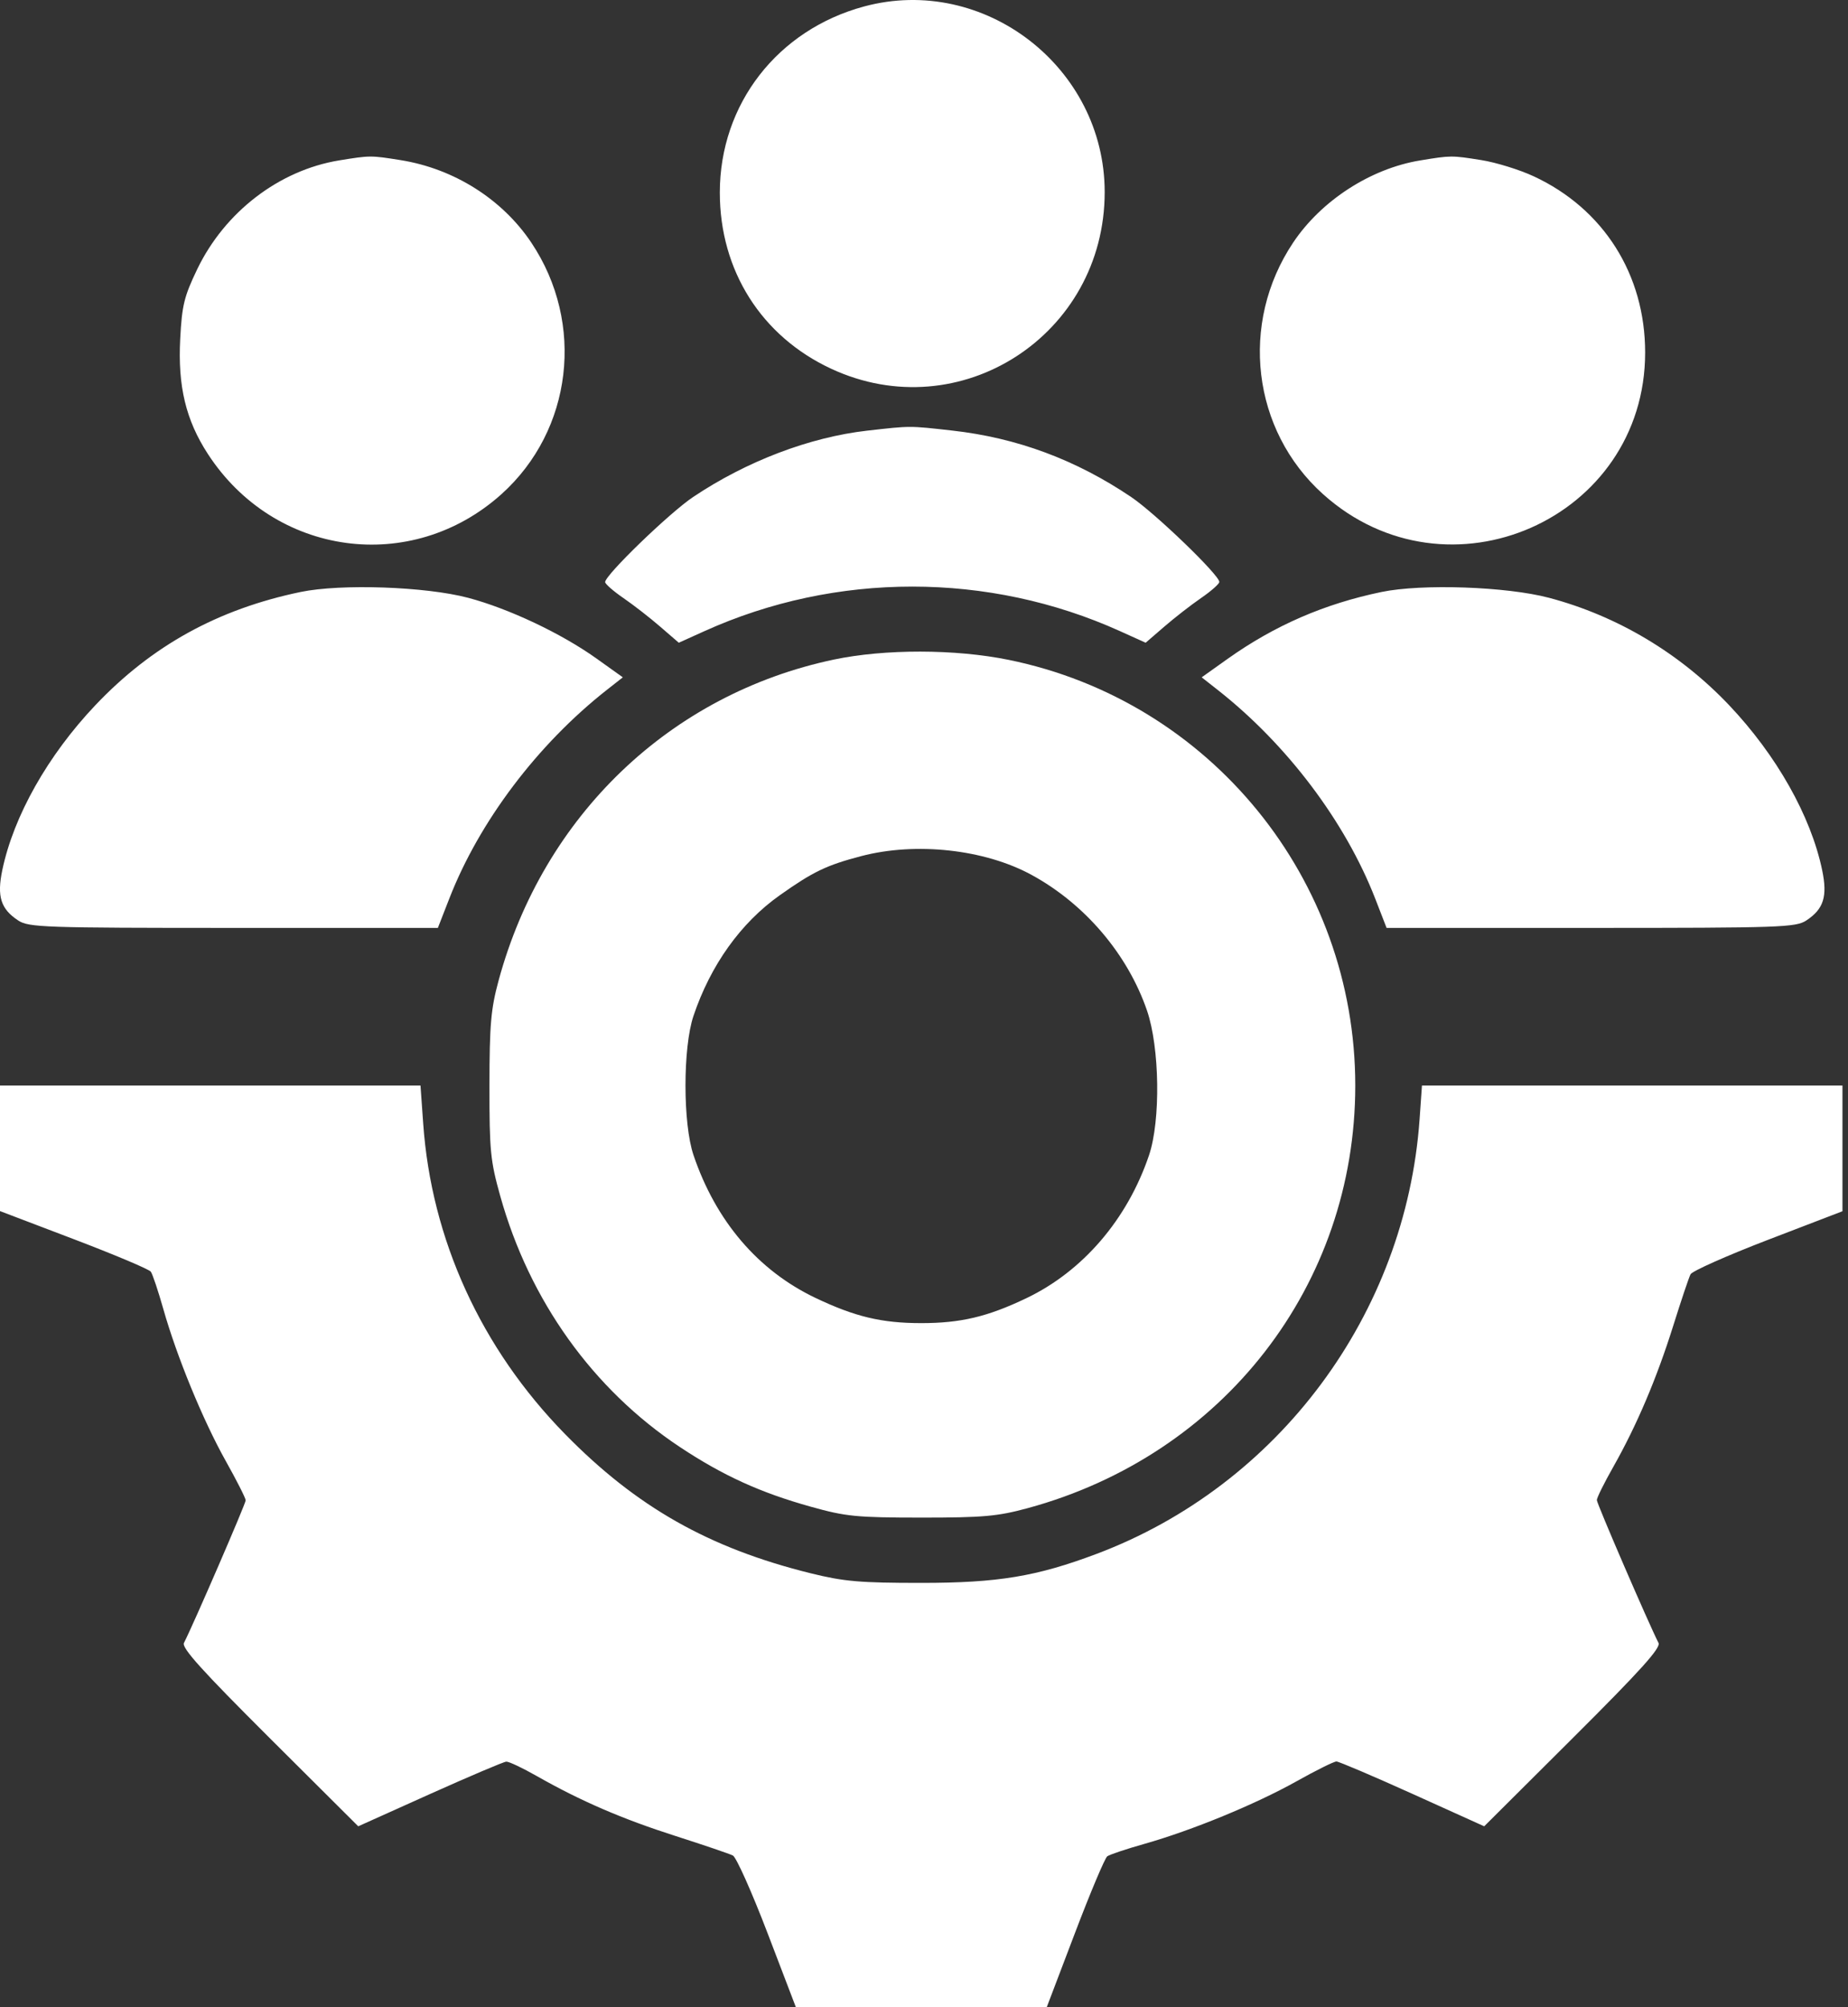
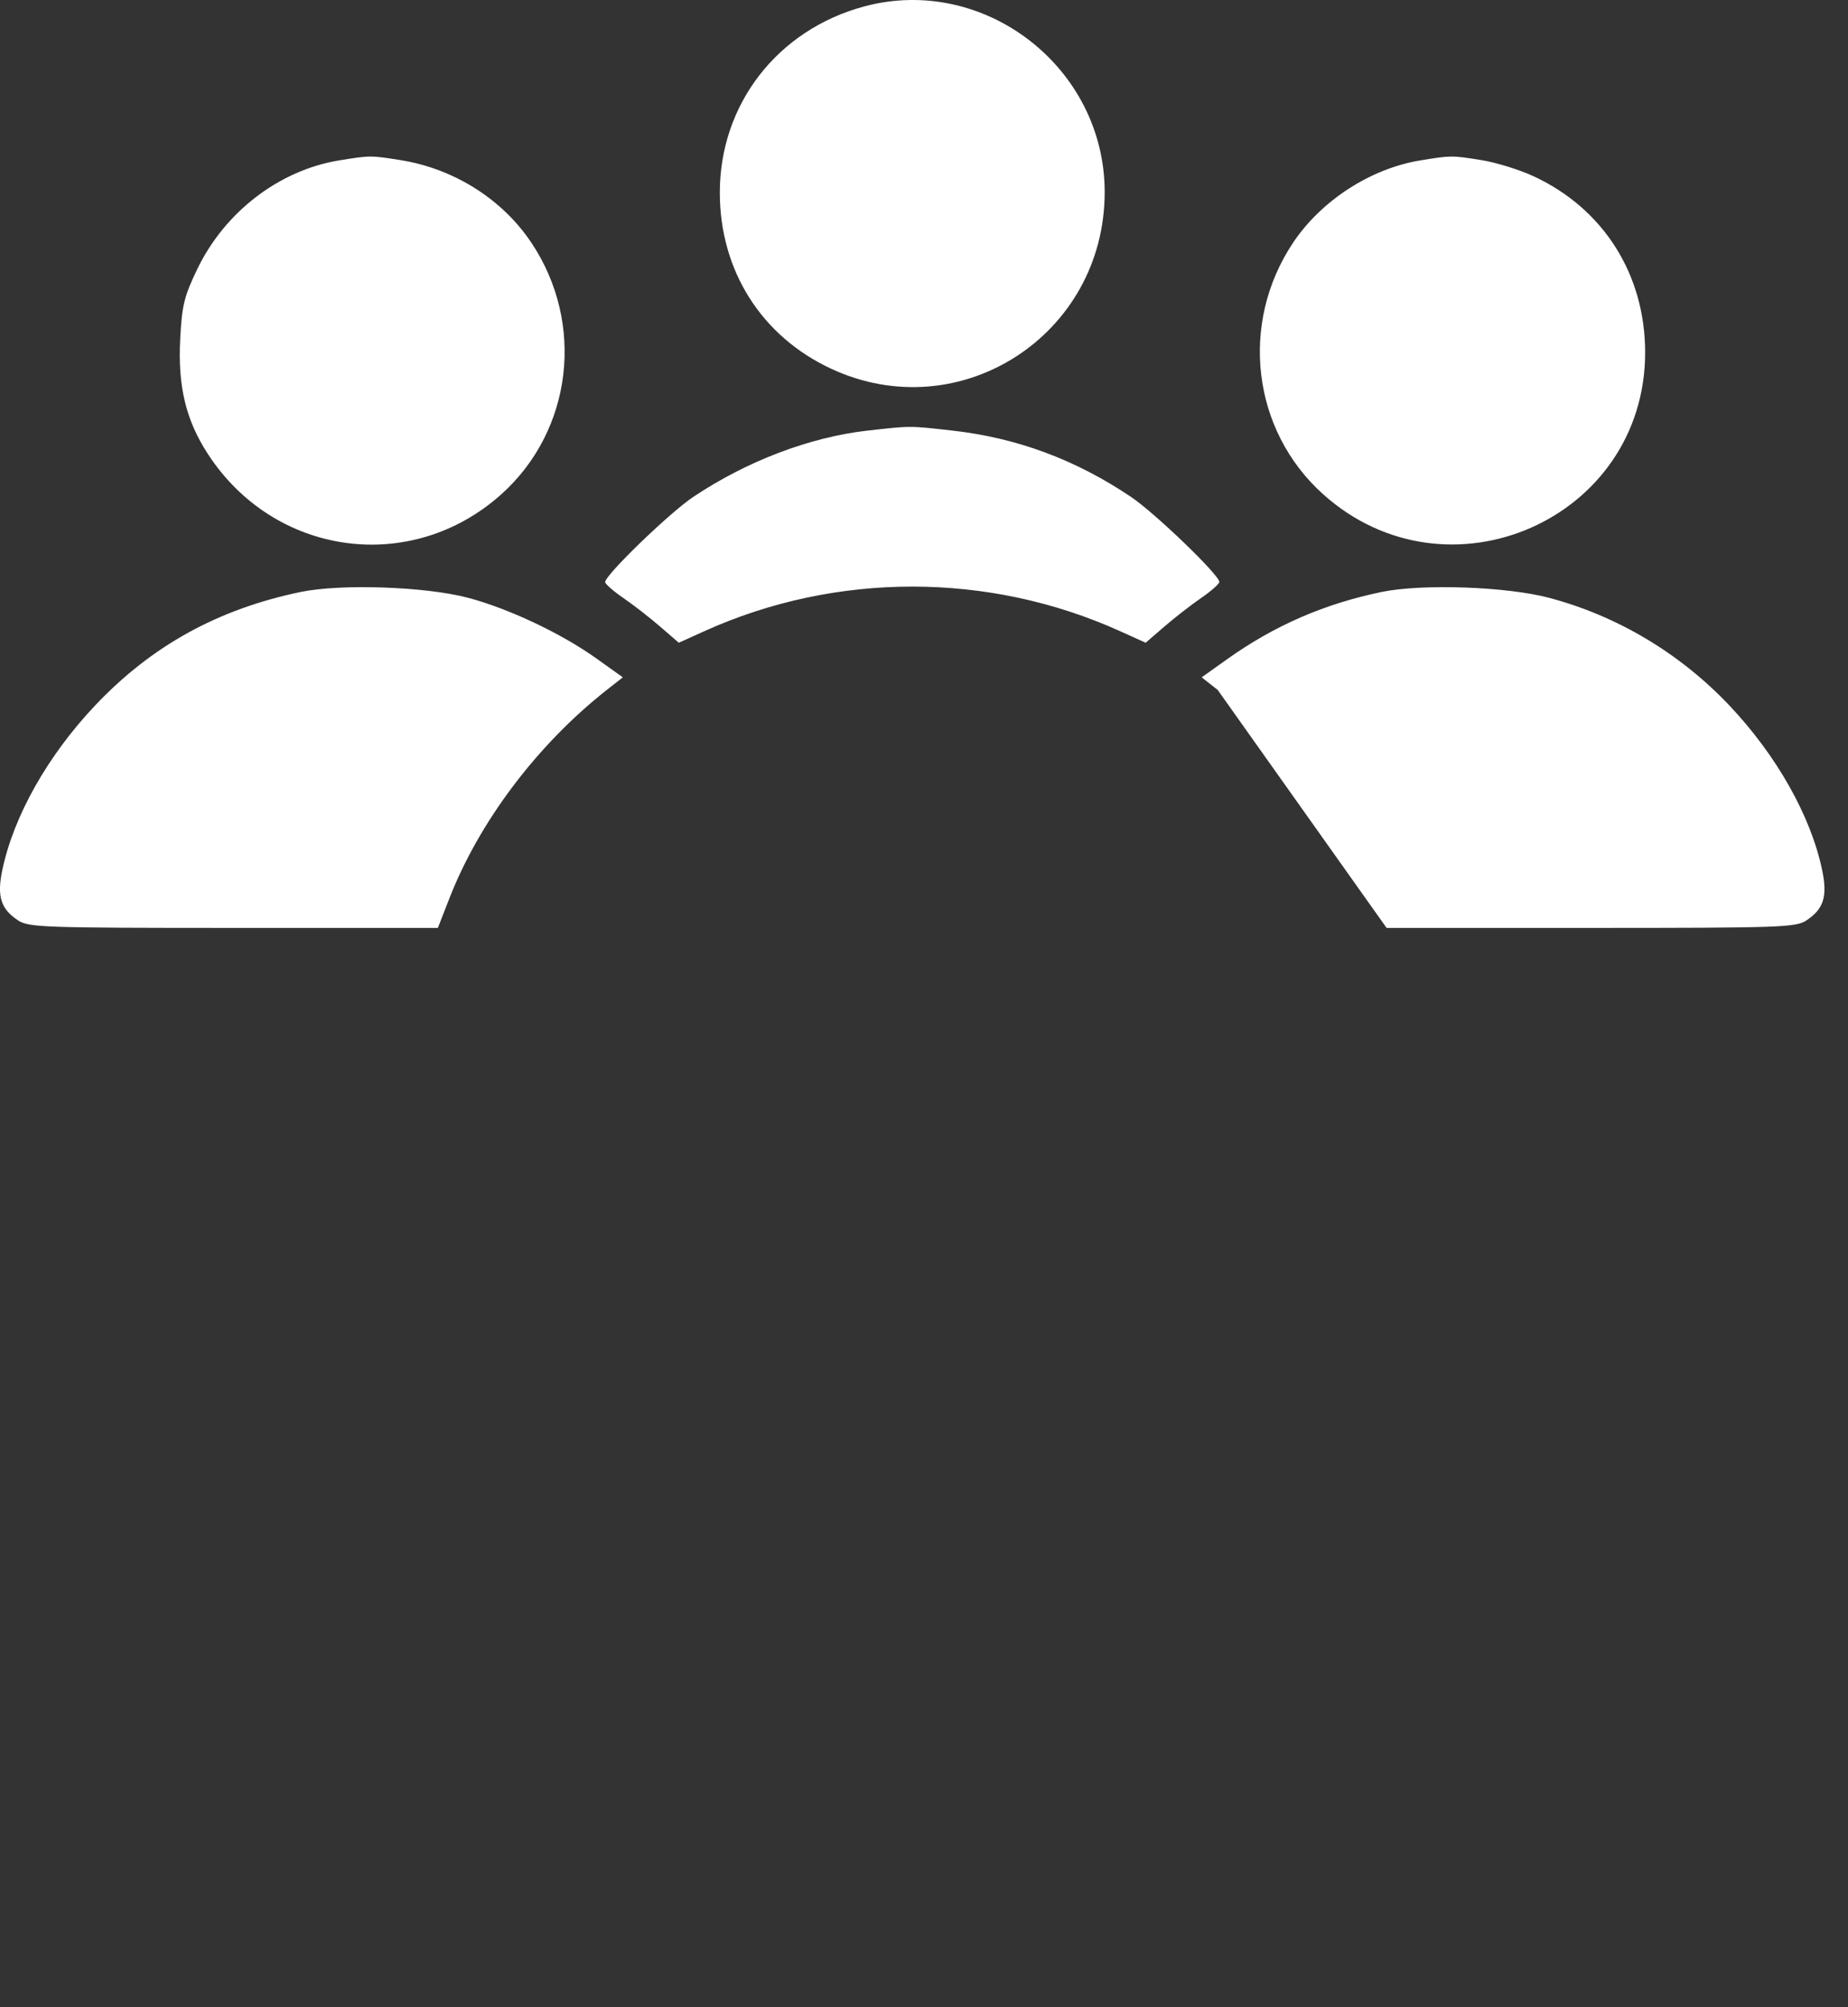
<svg xmlns="http://www.w3.org/2000/svg" width="35" height="38" viewBox="0 0 35 38" fill="none">
  <rect x="0" y="0" width="35" height="38" fill="#333333" stroke="none" />
-   <path fill-rule="evenodd" clip-rule="evenodd" d="M15.792 12.487C12.696 13.14 10.292 15.439 9.444 18.56C9.297 19.101 9.271 19.394 9.27 20.551C9.269 21.786 9.287 21.975 9.475 22.645C10.028 24.623 11.23 26.302 12.874 27.393C13.69 27.934 14.397 28.257 15.354 28.524C16.022 28.711 16.216 28.73 17.448 28.731C18.625 28.731 18.892 28.707 19.464 28.552C23.173 27.544 25.668 24.327 25.668 20.551C25.668 16.641 22.922 13.27 19.102 12.492C18.09 12.286 16.757 12.284 15.792 12.487ZM16.31 16.208C15.653 16.38 15.398 16.503 14.768 16.949C14.03 17.471 13.458 18.27 13.134 19.233C12.932 19.833 12.932 21.273 13.135 21.87C13.558 23.118 14.356 24.052 15.441 24.57C16.192 24.928 16.697 25.049 17.448 25.049C18.195 25.049 18.703 24.929 19.439 24.577C20.509 24.066 21.352 23.084 21.762 21.87C21.984 21.212 21.964 19.83 21.723 19.13C21.356 18.063 20.545 17.111 19.535 16.562C18.648 16.079 17.346 15.936 16.31 16.208ZM0 21.74V22.928L1.398 23.46C2.167 23.753 2.823 24.029 2.856 24.075C2.889 24.12 2.995 24.436 3.092 24.778C3.348 25.683 3.842 26.884 4.274 27.656C4.482 28.027 4.653 28.364 4.653 28.404C4.653 28.468 3.658 30.766 3.484 31.103C3.436 31.196 3.82 31.621 5.103 32.9L6.785 34.575L8.142 33.965C8.889 33.63 9.54 33.353 9.589 33.351C9.638 33.348 9.9 33.472 10.17 33.626C11 34.097 11.782 34.435 12.795 34.759C13.328 34.93 13.817 35.096 13.88 35.128C13.944 35.159 14.239 35.819 14.535 36.592L15.073 37.999H17.449H19.825L20.357 36.601C20.649 35.832 20.926 35.176 20.971 35.143C21.017 35.11 21.333 35.004 21.674 34.908C22.58 34.651 23.78 34.157 24.552 33.725C24.923 33.517 25.265 33.347 25.312 33.348C25.358 33.349 26.007 33.625 26.753 33.962L28.11 34.575L29.792 32.9C31.076 31.621 31.459 31.196 31.411 31.103C31.23 30.75 30.243 28.467 30.243 28.399C30.243 28.355 30.384 28.071 30.556 27.768C31.001 26.981 31.377 26.096 31.69 25.099C31.839 24.624 31.986 24.185 32.018 24.124C32.049 24.064 32.709 23.77 33.485 23.472L34.895 22.931V21.741V20.551H30.913H26.931L26.886 21.191C26.624 24.881 24.214 28.122 20.768 29.418C19.63 29.846 18.901 29.967 17.448 29.967C16.285 29.967 15.986 29.941 15.354 29.785C13.428 29.308 12.055 28.531 10.701 27.149C9.111 25.526 8.169 23.464 8.015 21.269L7.964 20.551H3.982H0V21.74Z" fill="white" />
-   <path fill-rule="evenodd" clip-rule="evenodd" d="M16.367 0.122C14.725 0.564 13.633 1.972 13.633 3.646C13.633 5.122 14.42 6.366 15.742 6.981C18.18 8.114 20.922 6.343 20.922 3.637C20.922 1.273 18.638 -0.489 16.367 0.122ZM6.421 3.037C5.286 3.224 4.258 4.012 3.736 5.095C3.487 5.614 3.446 5.78 3.413 6.416C3.366 7.312 3.52 7.953 3.936 8.593C5.197 10.535 7.791 10.889 9.499 9.354C10.843 8.145 11.084 6.121 10.064 4.595C9.514 3.771 8.597 3.192 7.584 3.031C7.018 2.941 7.011 2.941 6.421 3.037ZM26.893 3.038C25.956 3.193 25.022 3.798 24.49 4.595C23.471 6.121 23.711 8.145 25.056 9.354C27.415 11.475 31.158 9.83 31.158 6.673C31.158 5.197 30.37 3.952 29.048 3.338C28.78 3.213 28.333 3.075 28.056 3.031C27.49 2.941 27.482 2.941 26.893 3.038ZM16.424 8.153C15.333 8.277 14.139 8.732 13.129 9.408C12.68 9.708 11.461 10.886 11.461 11.02C11.461 11.055 11.617 11.192 11.808 11.323C11.999 11.454 12.313 11.698 12.505 11.865L12.856 12.168L13.341 11.949C15.83 10.824 18.724 10.824 21.213 11.949L21.698 12.168L22.049 11.865C22.242 11.698 22.555 11.454 22.746 11.323C22.937 11.192 23.093 11.054 23.093 11.017C23.093 10.886 21.883 9.72 21.426 9.411C20.377 8.703 19.26 8.288 18.032 8.151C17.212 8.059 17.255 8.059 16.424 8.153ZM5.694 11.207C4.128 11.533 2.876 12.223 1.807 13.35C0.907 14.299 0.259 15.446 0.044 16.47C-0.061 16.971 0.014 17.21 0.346 17.427C0.544 17.557 0.831 17.567 4.426 17.567H8.293L8.509 17.013C9.076 15.554 10.181 14.092 11.493 13.061L11.796 12.823L11.293 12.464C10.632 11.992 9.632 11.52 8.864 11.317C8.057 11.104 6.459 11.049 5.694 11.207ZM26.166 11.207C25.083 11.432 24.145 11.839 23.255 12.47L22.759 12.823L23.062 13.061C24.374 14.092 25.478 15.554 26.046 17.013L26.261 17.567H30.128C33.724 17.567 34.01 17.557 34.209 17.427C34.54 17.21 34.615 16.971 34.51 16.47C34.295 15.446 33.647 14.299 32.748 13.35C31.813 12.365 30.628 11.659 29.336 11.317C28.529 11.104 26.931 11.049 26.166 11.207Z" fill="white" />
+   <path fill-rule="evenodd" clip-rule="evenodd" d="M16.367 0.122C14.725 0.564 13.633 1.972 13.633 3.646C13.633 5.122 14.42 6.366 15.742 6.981C18.18 8.114 20.922 6.343 20.922 3.637C20.922 1.273 18.638 -0.489 16.367 0.122ZM6.421 3.037C5.286 3.224 4.258 4.012 3.736 5.095C3.487 5.614 3.446 5.78 3.413 6.416C3.366 7.312 3.52 7.953 3.936 8.593C5.197 10.535 7.791 10.889 9.499 9.354C10.843 8.145 11.084 6.121 10.064 4.595C9.514 3.771 8.597 3.192 7.584 3.031C7.018 2.941 7.011 2.941 6.421 3.037ZM26.893 3.038C25.956 3.193 25.022 3.798 24.49 4.595C23.471 6.121 23.711 8.145 25.056 9.354C27.415 11.475 31.158 9.83 31.158 6.673C31.158 5.197 30.37 3.952 29.048 3.338C28.78 3.213 28.333 3.075 28.056 3.031C27.49 2.941 27.482 2.941 26.893 3.038ZM16.424 8.153C15.333 8.277 14.139 8.732 13.129 9.408C12.68 9.708 11.461 10.886 11.461 11.02C11.461 11.055 11.617 11.192 11.808 11.323C11.999 11.454 12.313 11.698 12.505 11.865L12.856 12.168L13.341 11.949C15.83 10.824 18.724 10.824 21.213 11.949L21.698 12.168L22.049 11.865C22.242 11.698 22.555 11.454 22.746 11.323C22.937 11.192 23.093 11.054 23.093 11.017C23.093 10.886 21.883 9.72 21.426 9.411C20.377 8.703 19.26 8.288 18.032 8.151C17.212 8.059 17.255 8.059 16.424 8.153ZM5.694 11.207C4.128 11.533 2.876 12.223 1.807 13.35C0.907 14.299 0.259 15.446 0.044 16.47C-0.061 16.971 0.014 17.21 0.346 17.427C0.544 17.557 0.831 17.567 4.426 17.567H8.293L8.509 17.013C9.076 15.554 10.181 14.092 11.493 13.061L11.796 12.823L11.293 12.464C10.632 11.992 9.632 11.52 8.864 11.317C8.057 11.104 6.459 11.049 5.694 11.207ZM26.166 11.207C25.083 11.432 24.145 11.839 23.255 12.47L22.759 12.823L23.062 13.061L26.261 17.567H30.128C33.724 17.567 34.01 17.557 34.209 17.427C34.54 17.21 34.615 16.971 34.51 16.47C34.295 15.446 33.647 14.299 32.748 13.35C31.813 12.365 30.628 11.659 29.336 11.317C28.529 11.104 26.931 11.049 26.166 11.207Z" fill="white" />
</svg>